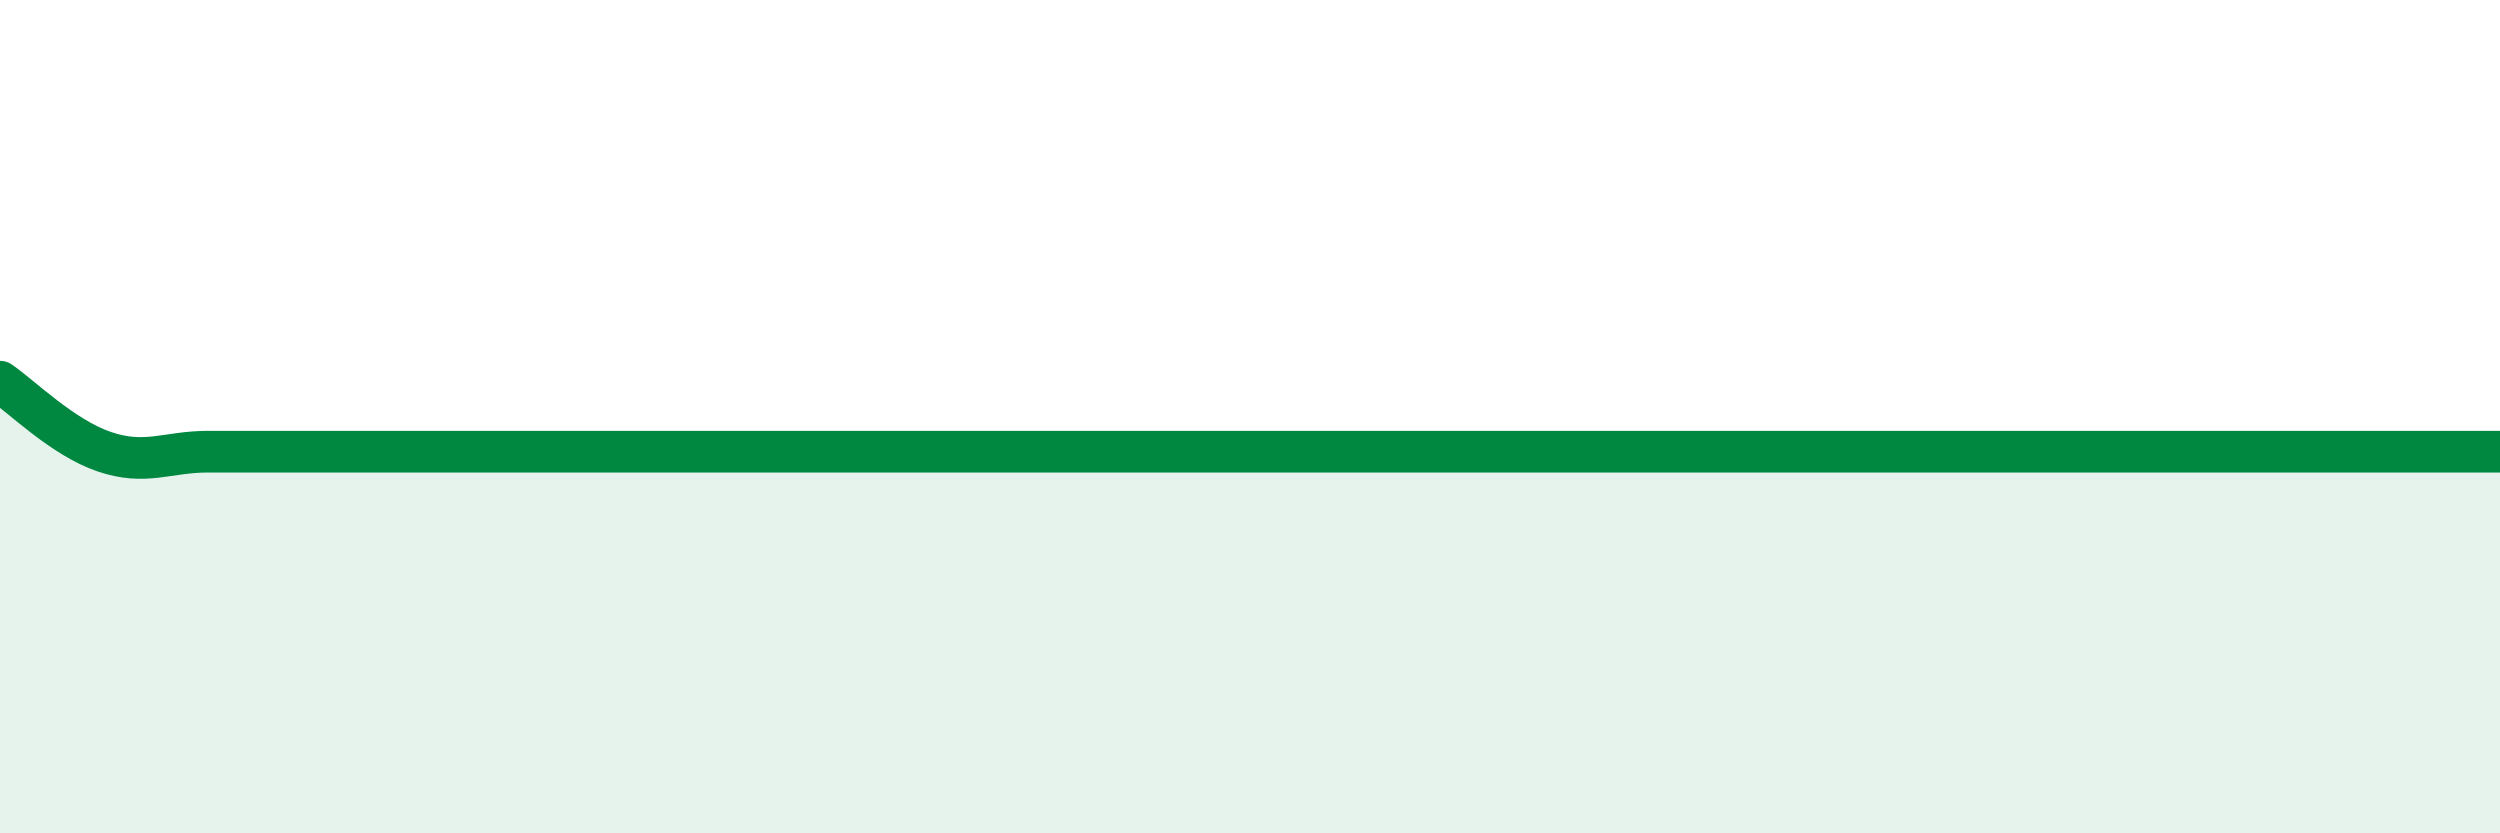
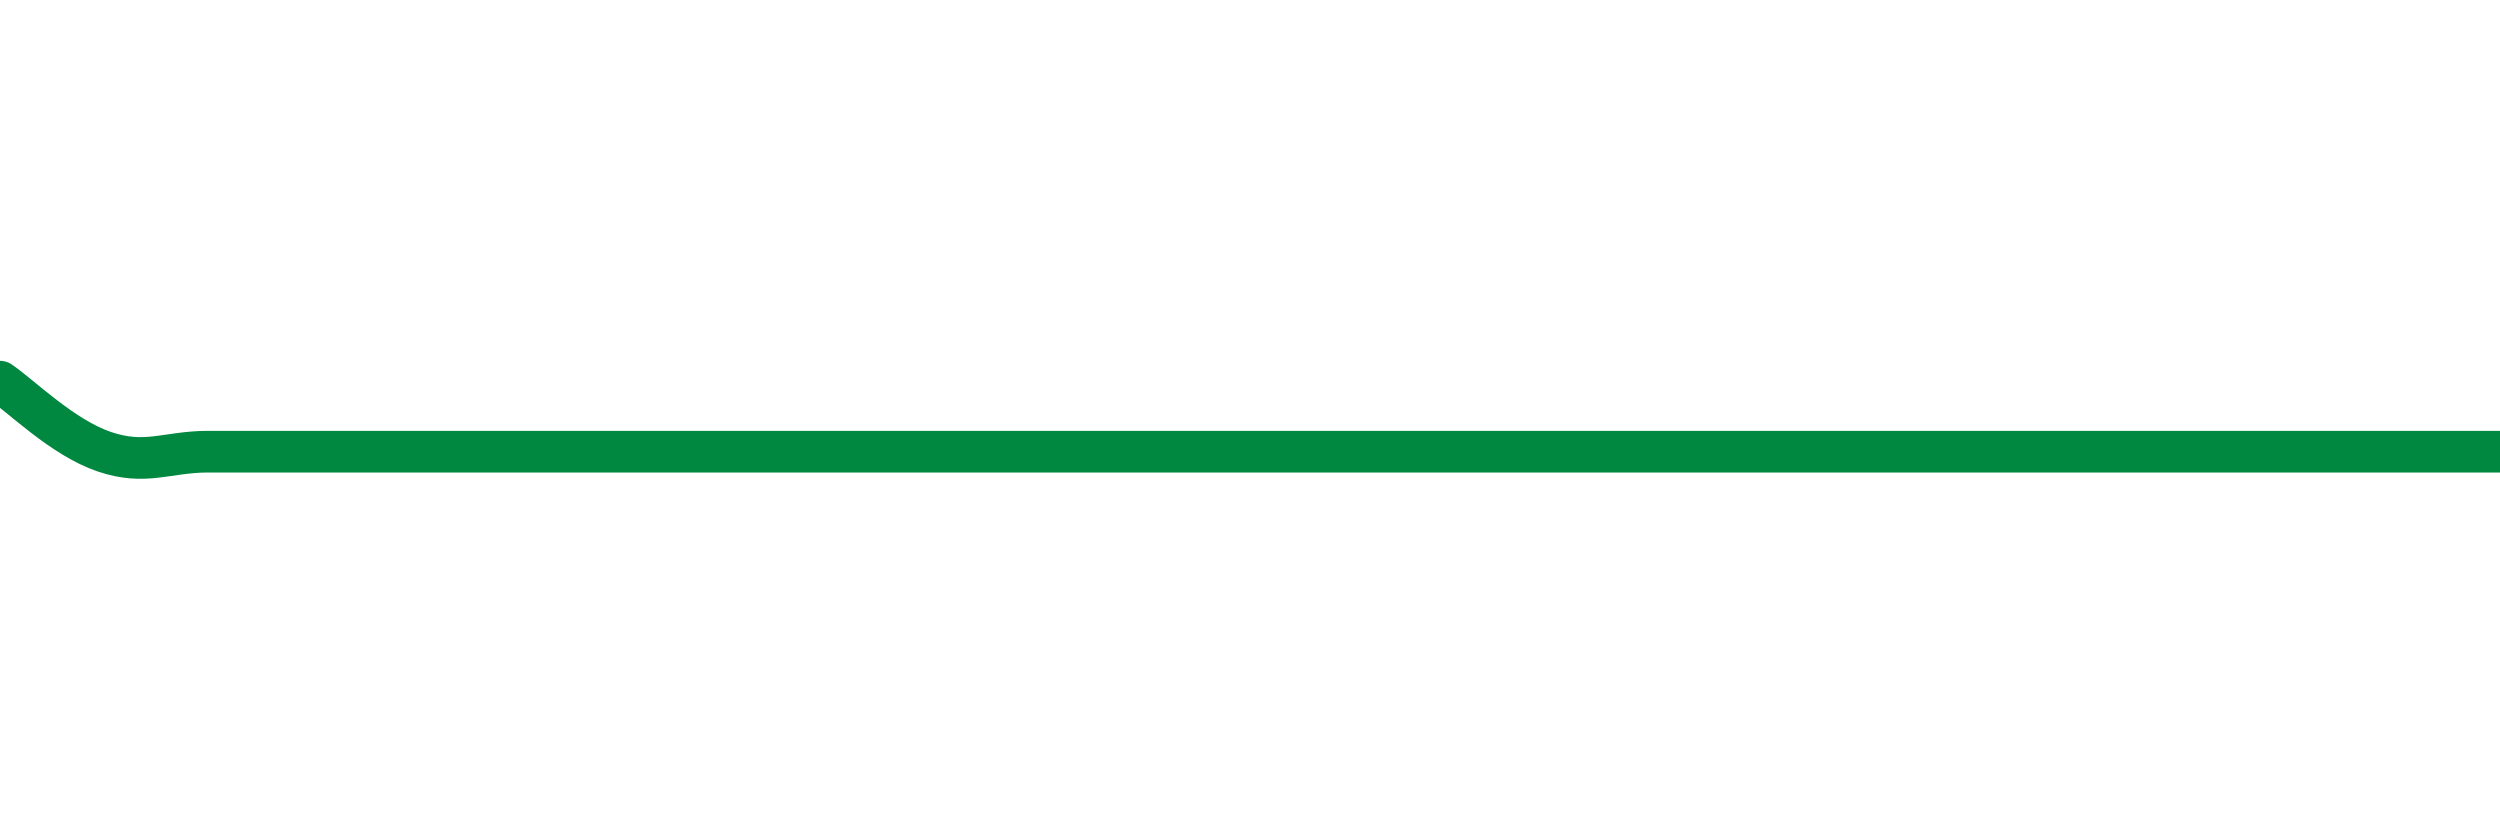
<svg xmlns="http://www.w3.org/2000/svg" width="60" height="20" viewBox="0 0 60 20">
-   <path d="M 0,9.16 C 0.5,9.5 1.5,10.5 2.5,10.84 C 3.5,11.18 4,10.84 5,10.84 C 6,10.84 6.5,10.84 7.5,10.84 C 8.5,10.84 9,10.84 10,10.84 C 11,10.84 11.5,10.84 12.5,10.84 C 13.5,10.84 14,10.84 15,10.84 C 16,10.84 16.5,10.84 17.5,10.84 C 18.5,10.84 19,10.84 20,10.84 C 21,10.84 21.5,10.84 22.5,10.84 C 23.5,10.84 24,10.84 25,10.84 C 26,10.84 26.5,10.84 27.5,10.84 C 28.5,10.84 29,10.84 30,10.84 C 31,10.84 31.5,10.84 32.5,10.84 C 33.5,10.84 34,10.84 35,10.84 C 36,10.84 36.5,10.84 37.5,10.84 C 38.5,10.84 39,10.84 40,10.84 C 41,10.84 41.5,10.84 42.5,10.84 C 43.5,10.84 44,10.84 45,10.84 C 46,10.84 46.5,10.84 47.5,10.84 C 48.5,10.84 49,10.84 50,10.84 C 51,10.84 51.5,10.84 52.5,10.84 C 53.5,10.84 54,10.84 55,10.84 C 56,10.84 56.5,10.84 57.5,10.84 C 58.5,10.84 59.5,10.84 60,10.84L60 20L0 20Z" fill="#008740" opacity="0.1" stroke-linecap="round" stroke-linejoin="round" />
  <path d="M 0,9.16 C 0.5,9.5 1.5,10.5 2.5,10.84 C 3.5,11.18 4,10.84 5,10.84 C 6,10.84 6.5,10.84 7.5,10.84 C 8.5,10.84 9,10.84 10,10.84 C 11,10.84 11.5,10.84 12.5,10.84 C 13.5,10.84 14,10.84 15,10.84 C 16,10.84 16.5,10.84 17.5,10.84 C 18.5,10.84 19,10.84 20,10.84 C 21,10.84 21.5,10.84 22.5,10.84 C 23.5,10.84 24,10.84 25,10.84 C 26,10.84 26.5,10.84 27.5,10.84 C 28.5,10.84 29,10.84 30,10.84 C 31,10.84 31.5,10.84 32.5,10.84 C 33.5,10.84 34,10.84 35,10.84 C 36,10.84 36.5,10.84 37.5,10.84 C 38.5,10.84 39,10.84 40,10.84 C 41,10.84 41.5,10.84 42.5,10.84 C 43.5,10.84 44,10.84 45,10.84 C 46,10.84 46.5,10.84 47.5,10.84 C 48.5,10.84 49,10.84 50,10.84 C 51,10.84 51.5,10.84 52.5,10.84 C 53.5,10.84 54,10.84 55,10.84 C 56,10.84 56.5,10.84 57.5,10.84 C 58.5,10.84 59.5,10.84 60,10.84" stroke="#008740" stroke-width="1" fill="none" stroke-linecap="round" stroke-linejoin="round" />
</svg>